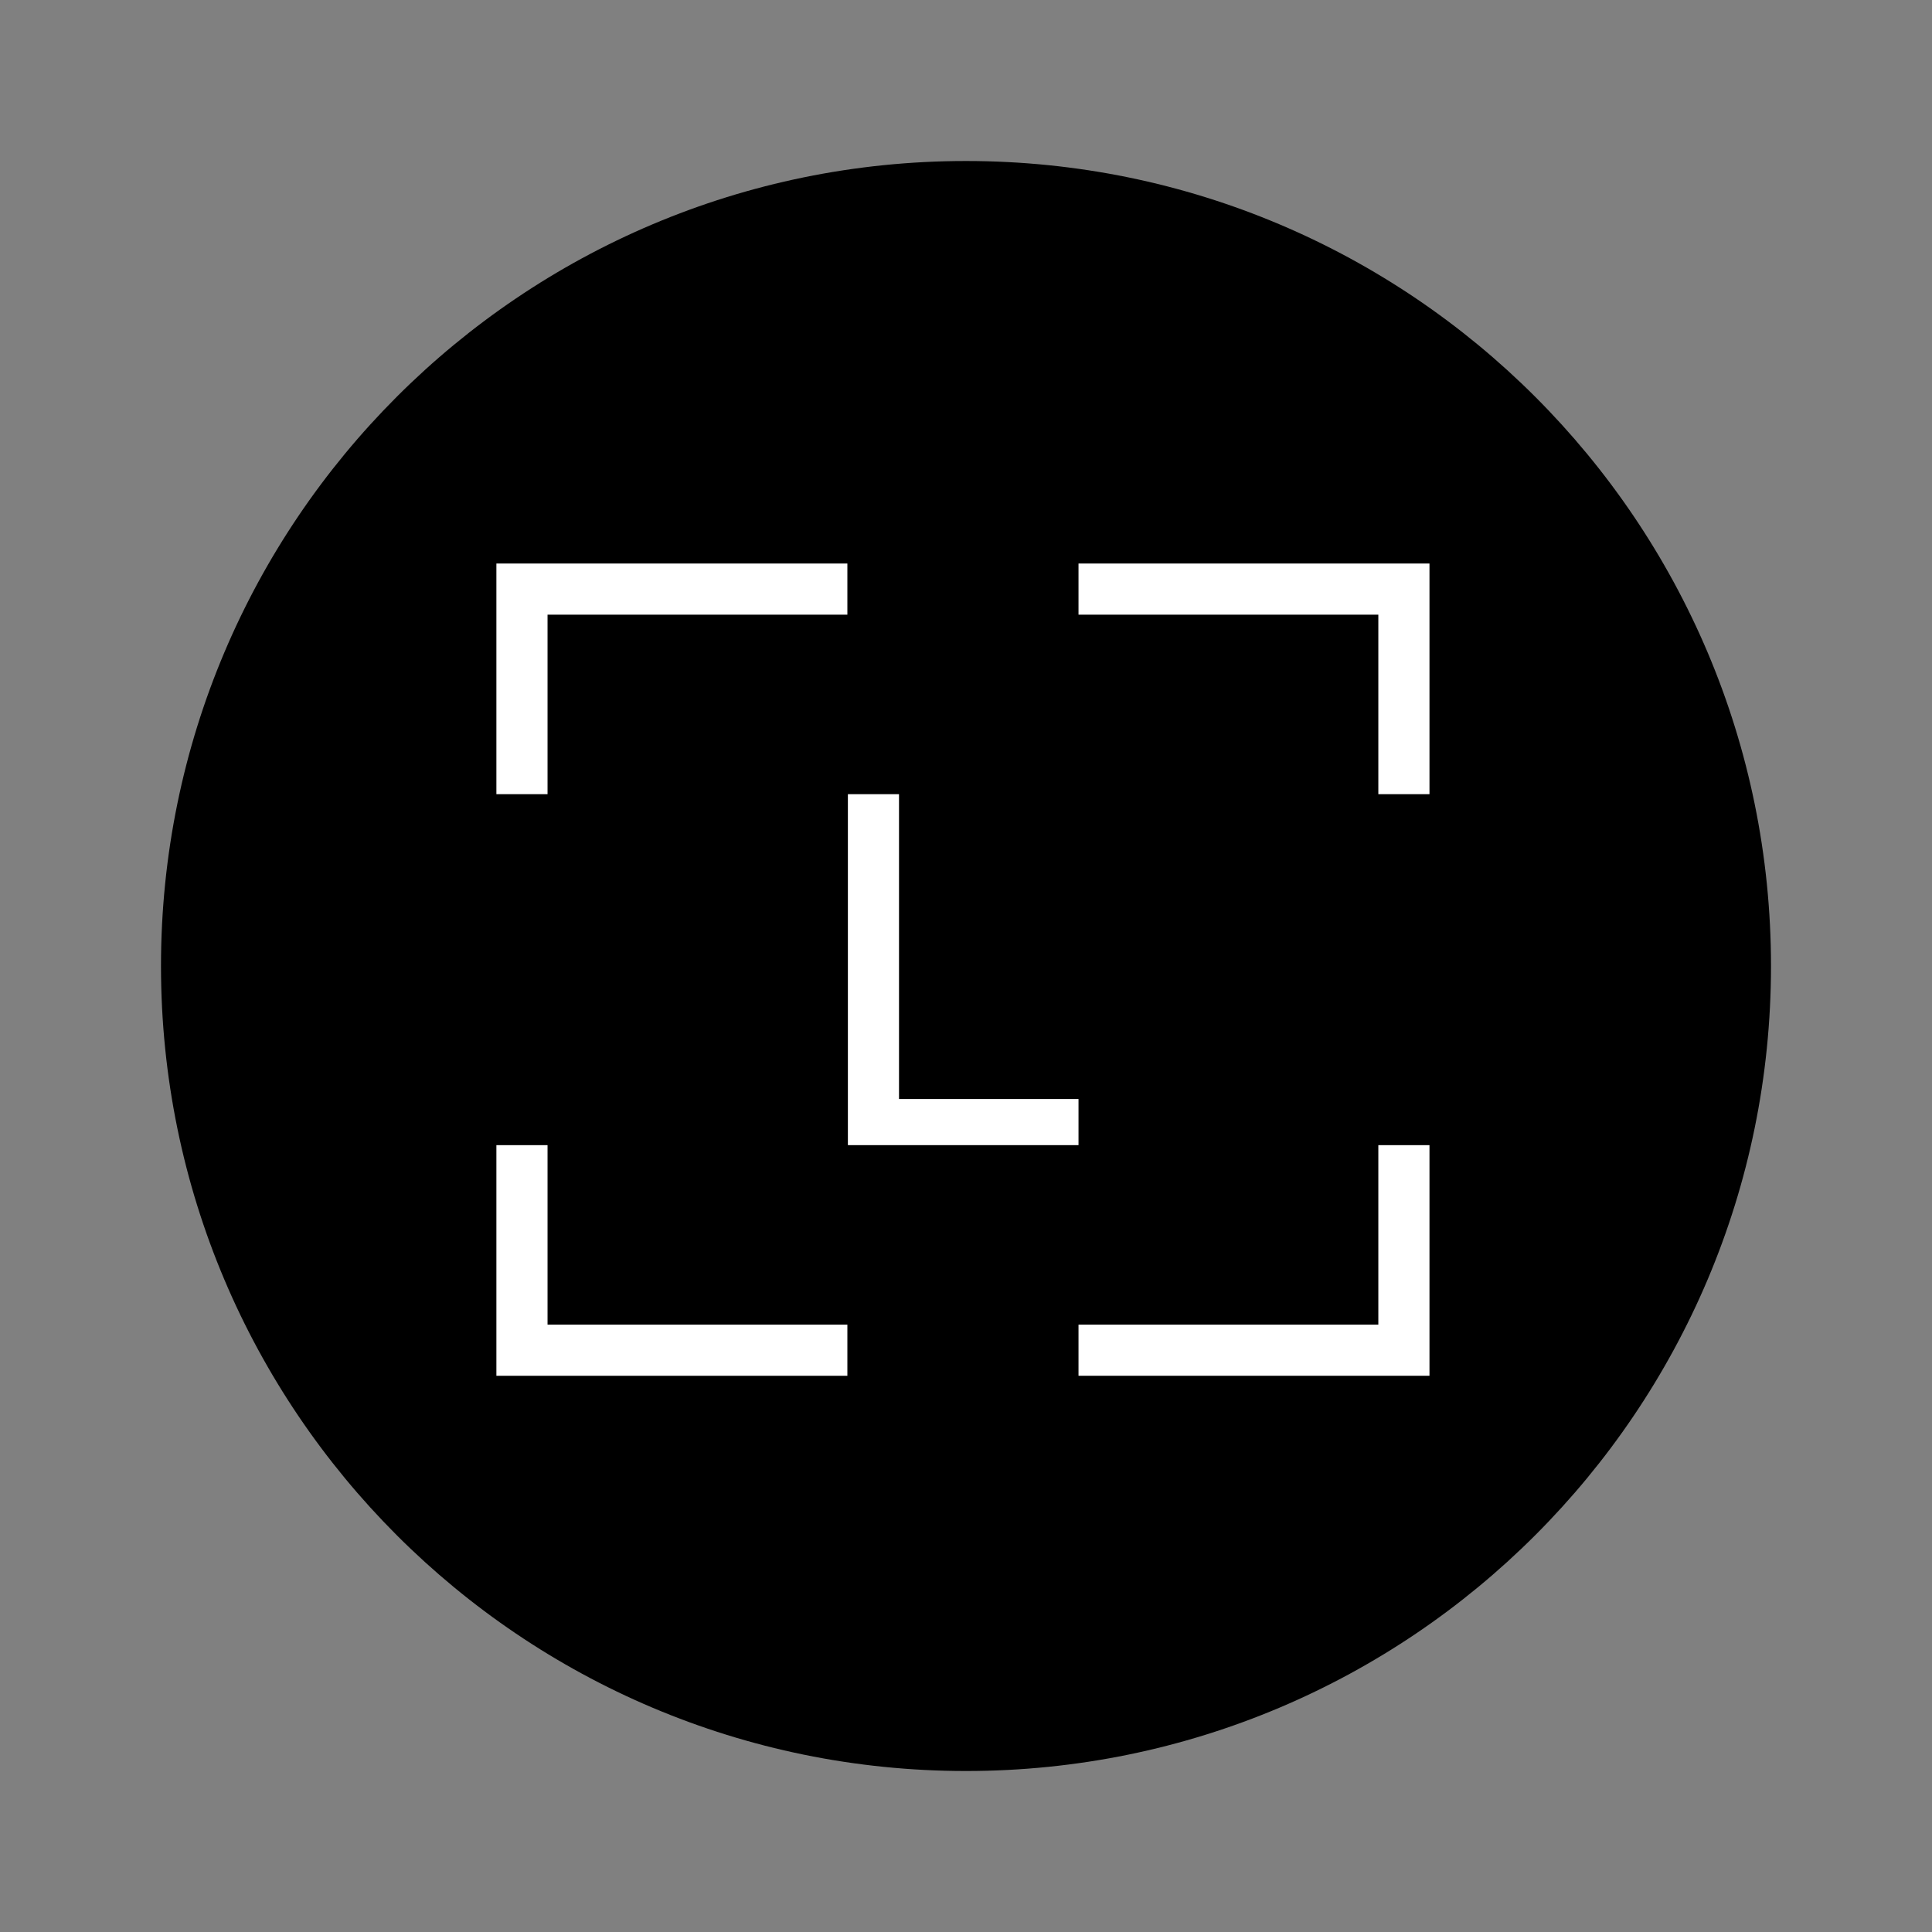
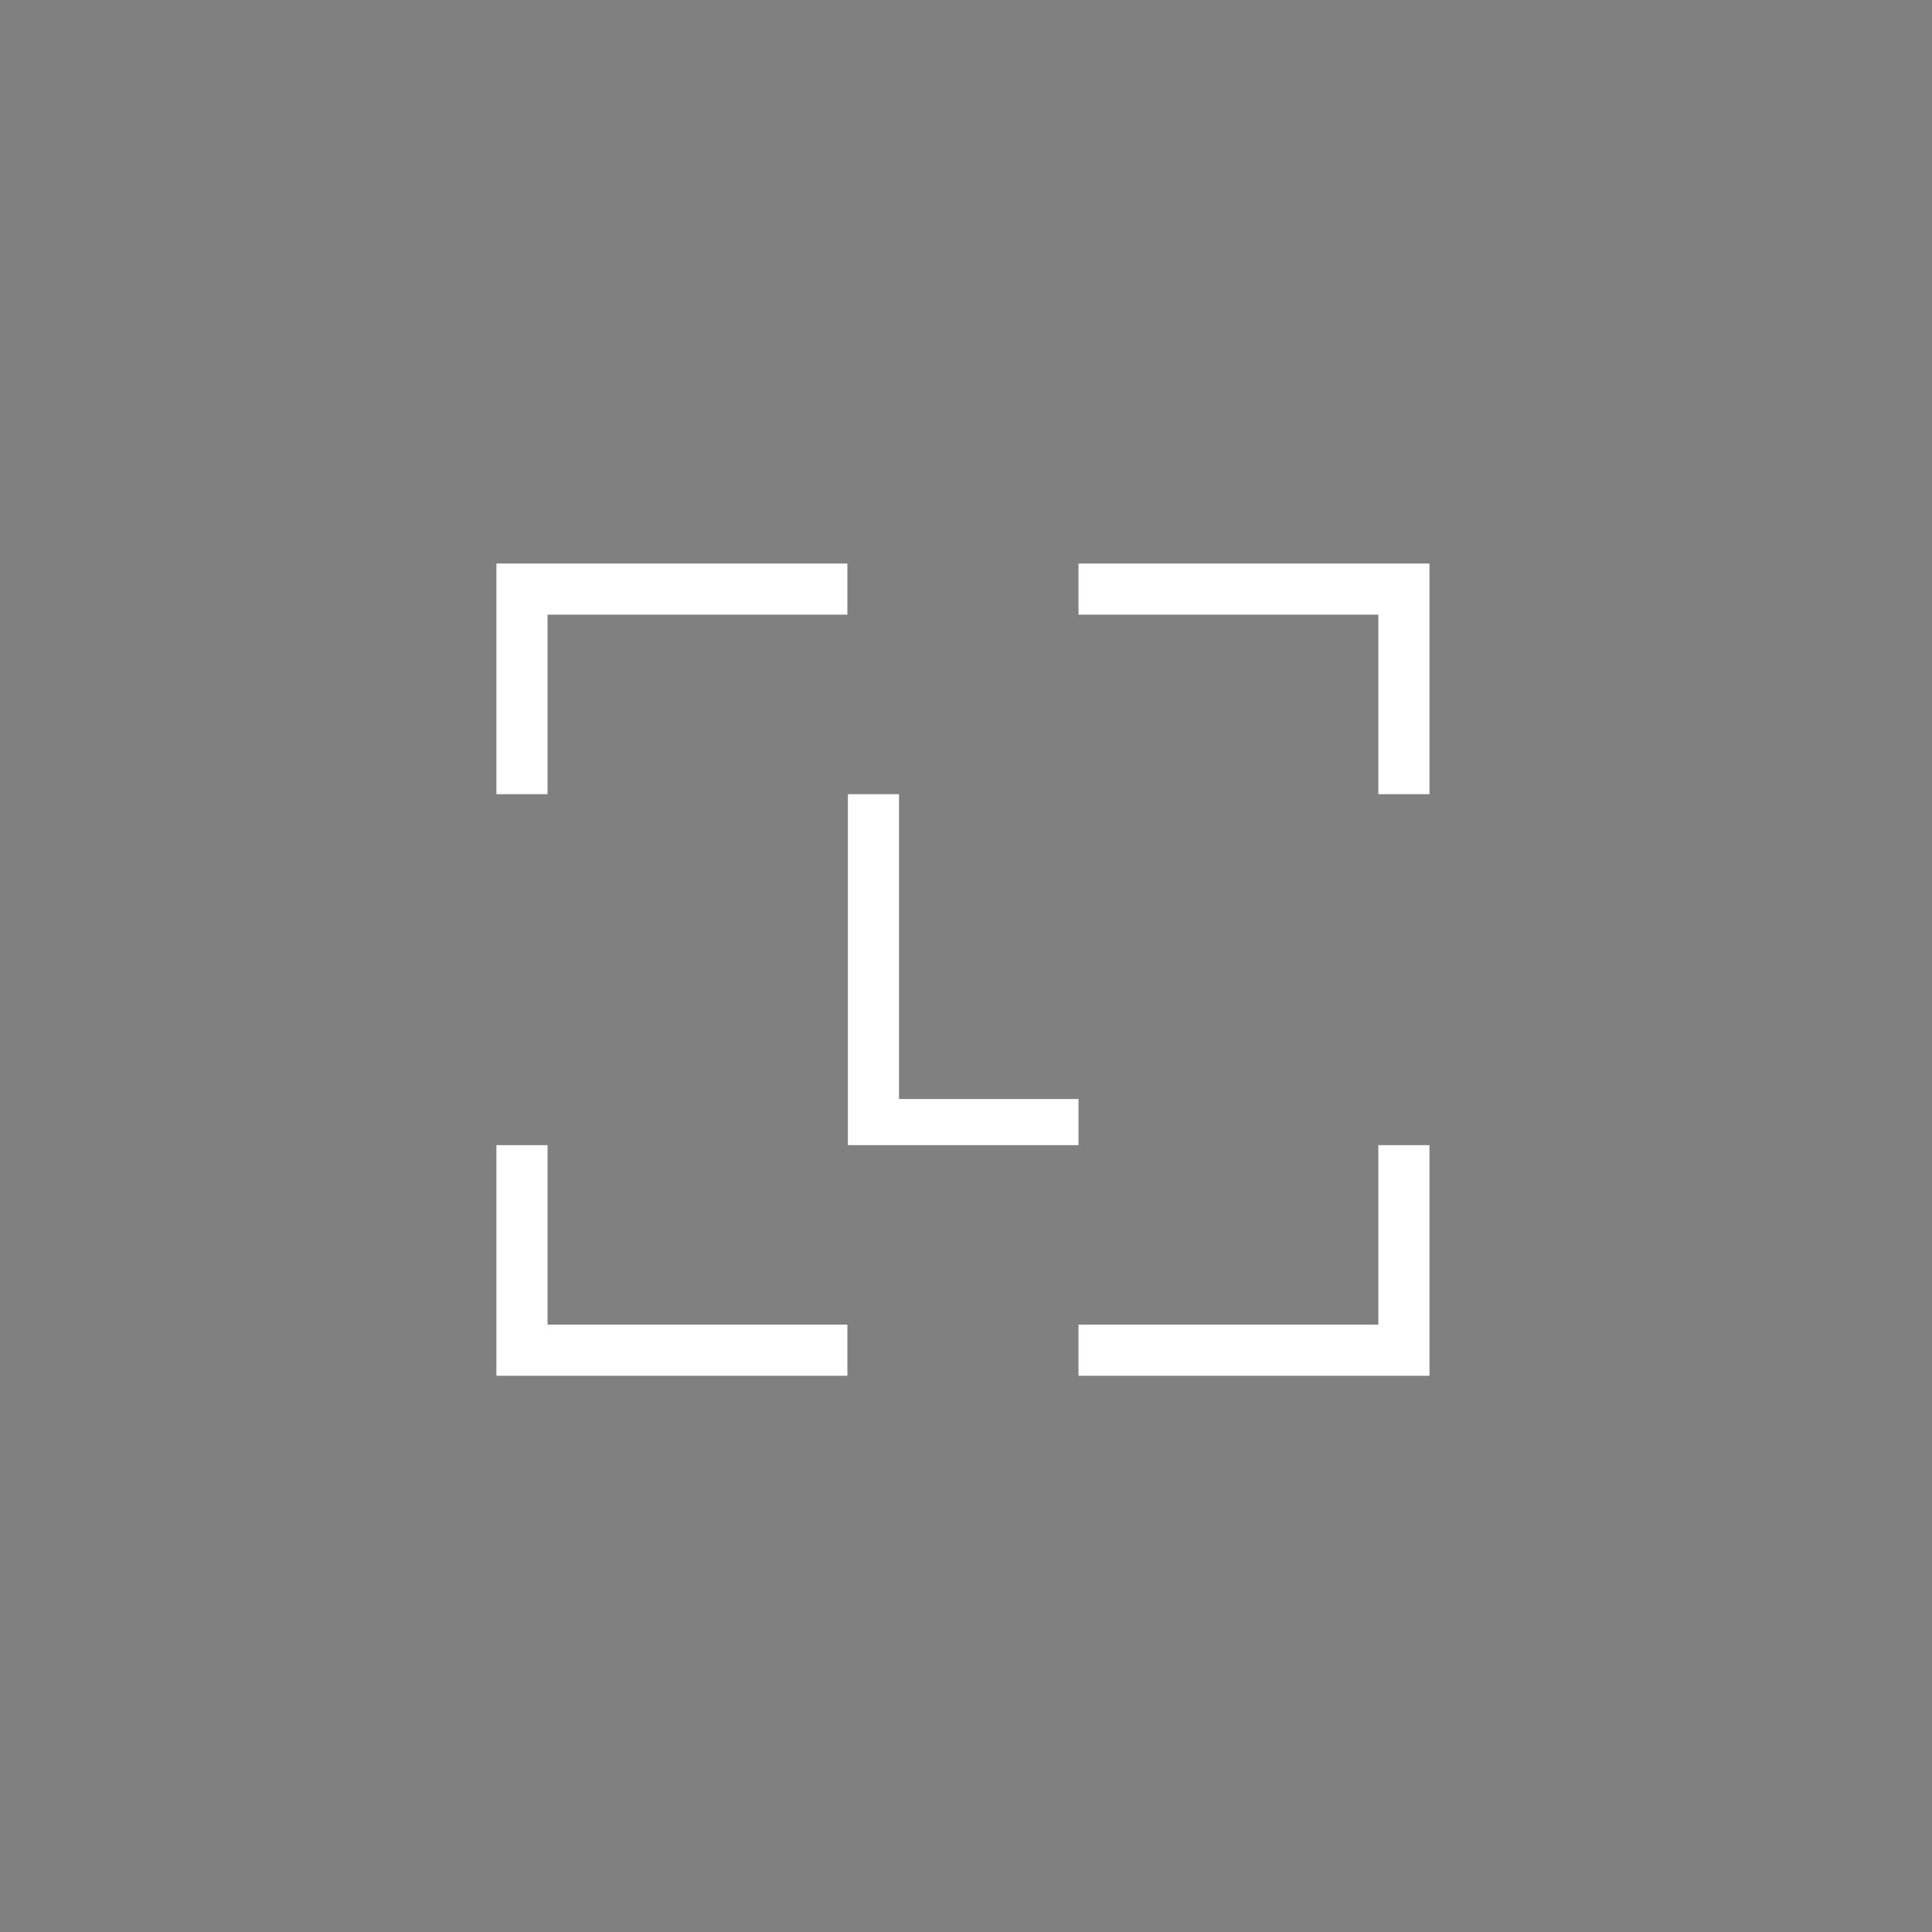
<svg xmlns="http://www.w3.org/2000/svg" width="125" height="125" viewBox="0 0 125 125" fill="none">
  <rect x="0" y="0" width="125" height="125" fill="#808080" stroke="none" />
  <g clip-path="url(#clip0_1064_1257)">
-     <path d="M62.499 114.584C91.264 114.584 114.583 91.265 114.583 62.5C114.583 33.736 91.264 10.417 62.499 10.417C33.734 10.417 10.416 33.736 10.416 62.5C10.416 91.265 33.734 114.584 62.499 114.584Z" fill="black" />
    <path d="M32.117 74.091V89.013H54.825V85.704H35.426V74.091H32.117ZM89.178 74.091V85.704H69.779V89.012H92.487V74.091H89.178ZM54.858 51.383V74.09H69.779V71.106H58.166V51.383H54.858ZM32.117 36.46V51.383H35.426V39.769H54.825V36.46H32.117ZM69.779 36.46V39.769H89.178V51.383H92.487V36.46H69.779Z" fill="white" />
  </g>
  <defs>
    <clipPath id="clip0_1064_1257">
      <rect width="104.167" height="104.167" fill="white" transform="translate(10.416 10.416)" />
    </clipPath>
  </defs>
</svg>